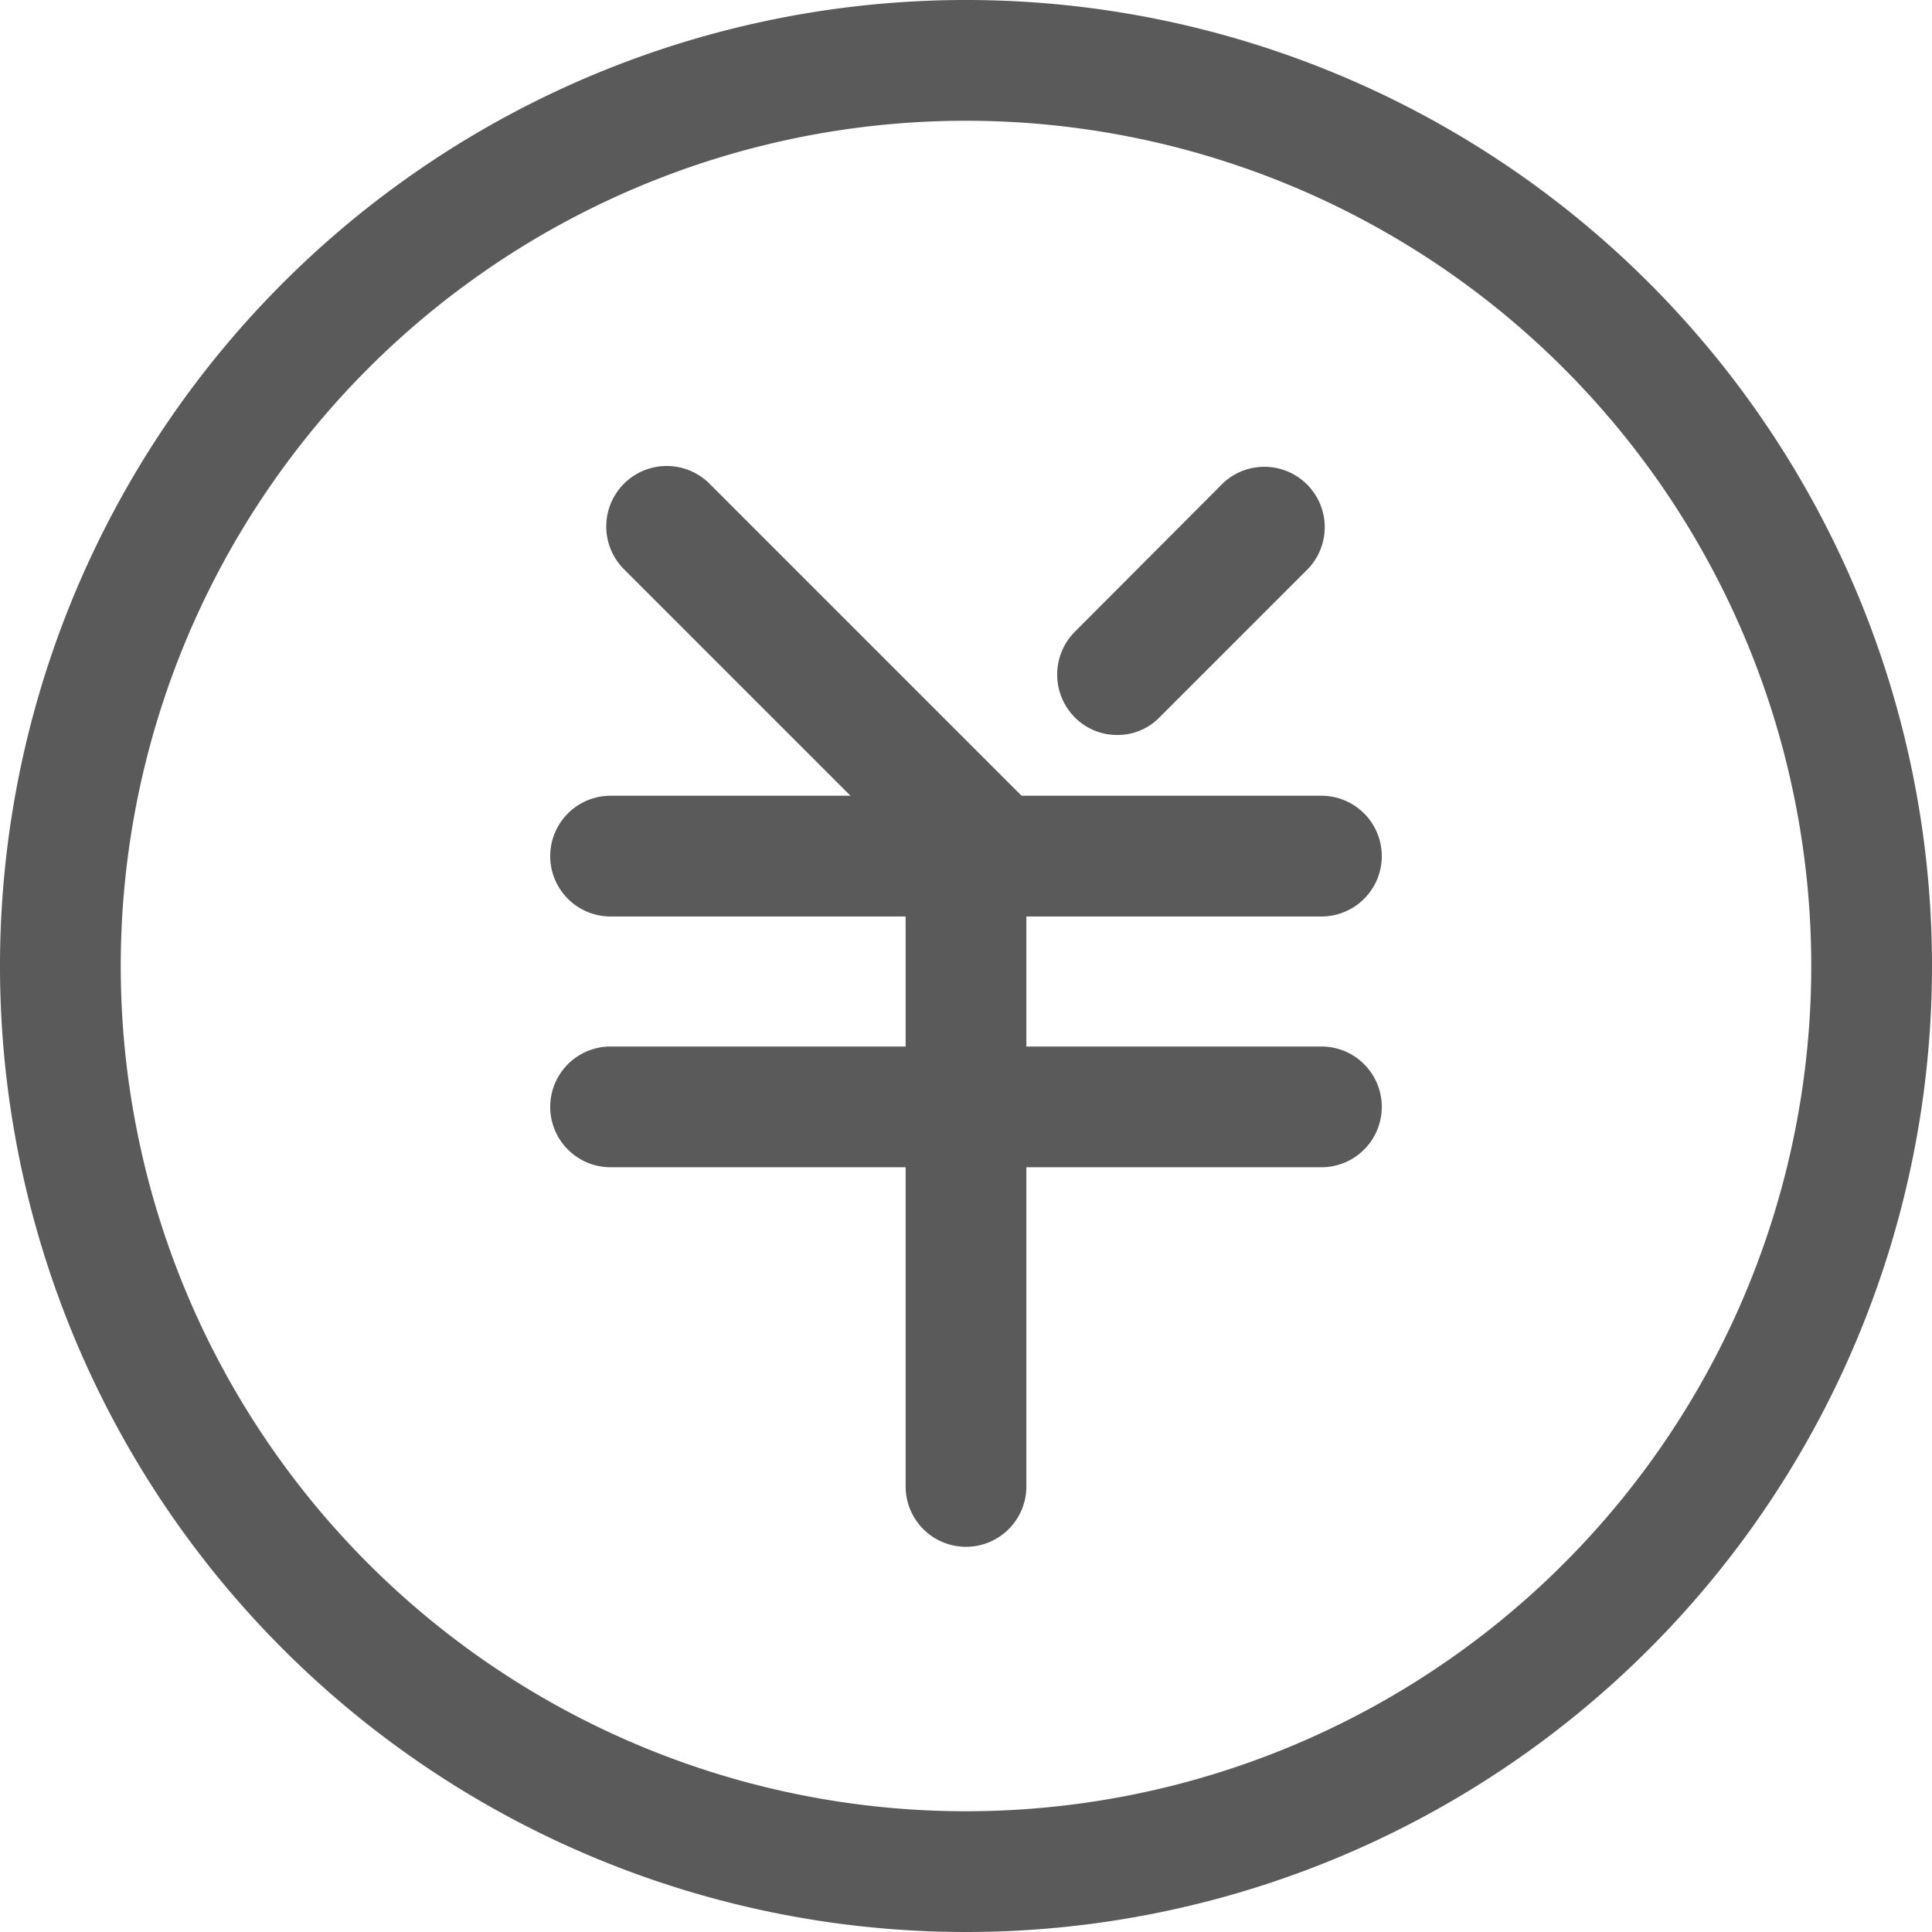
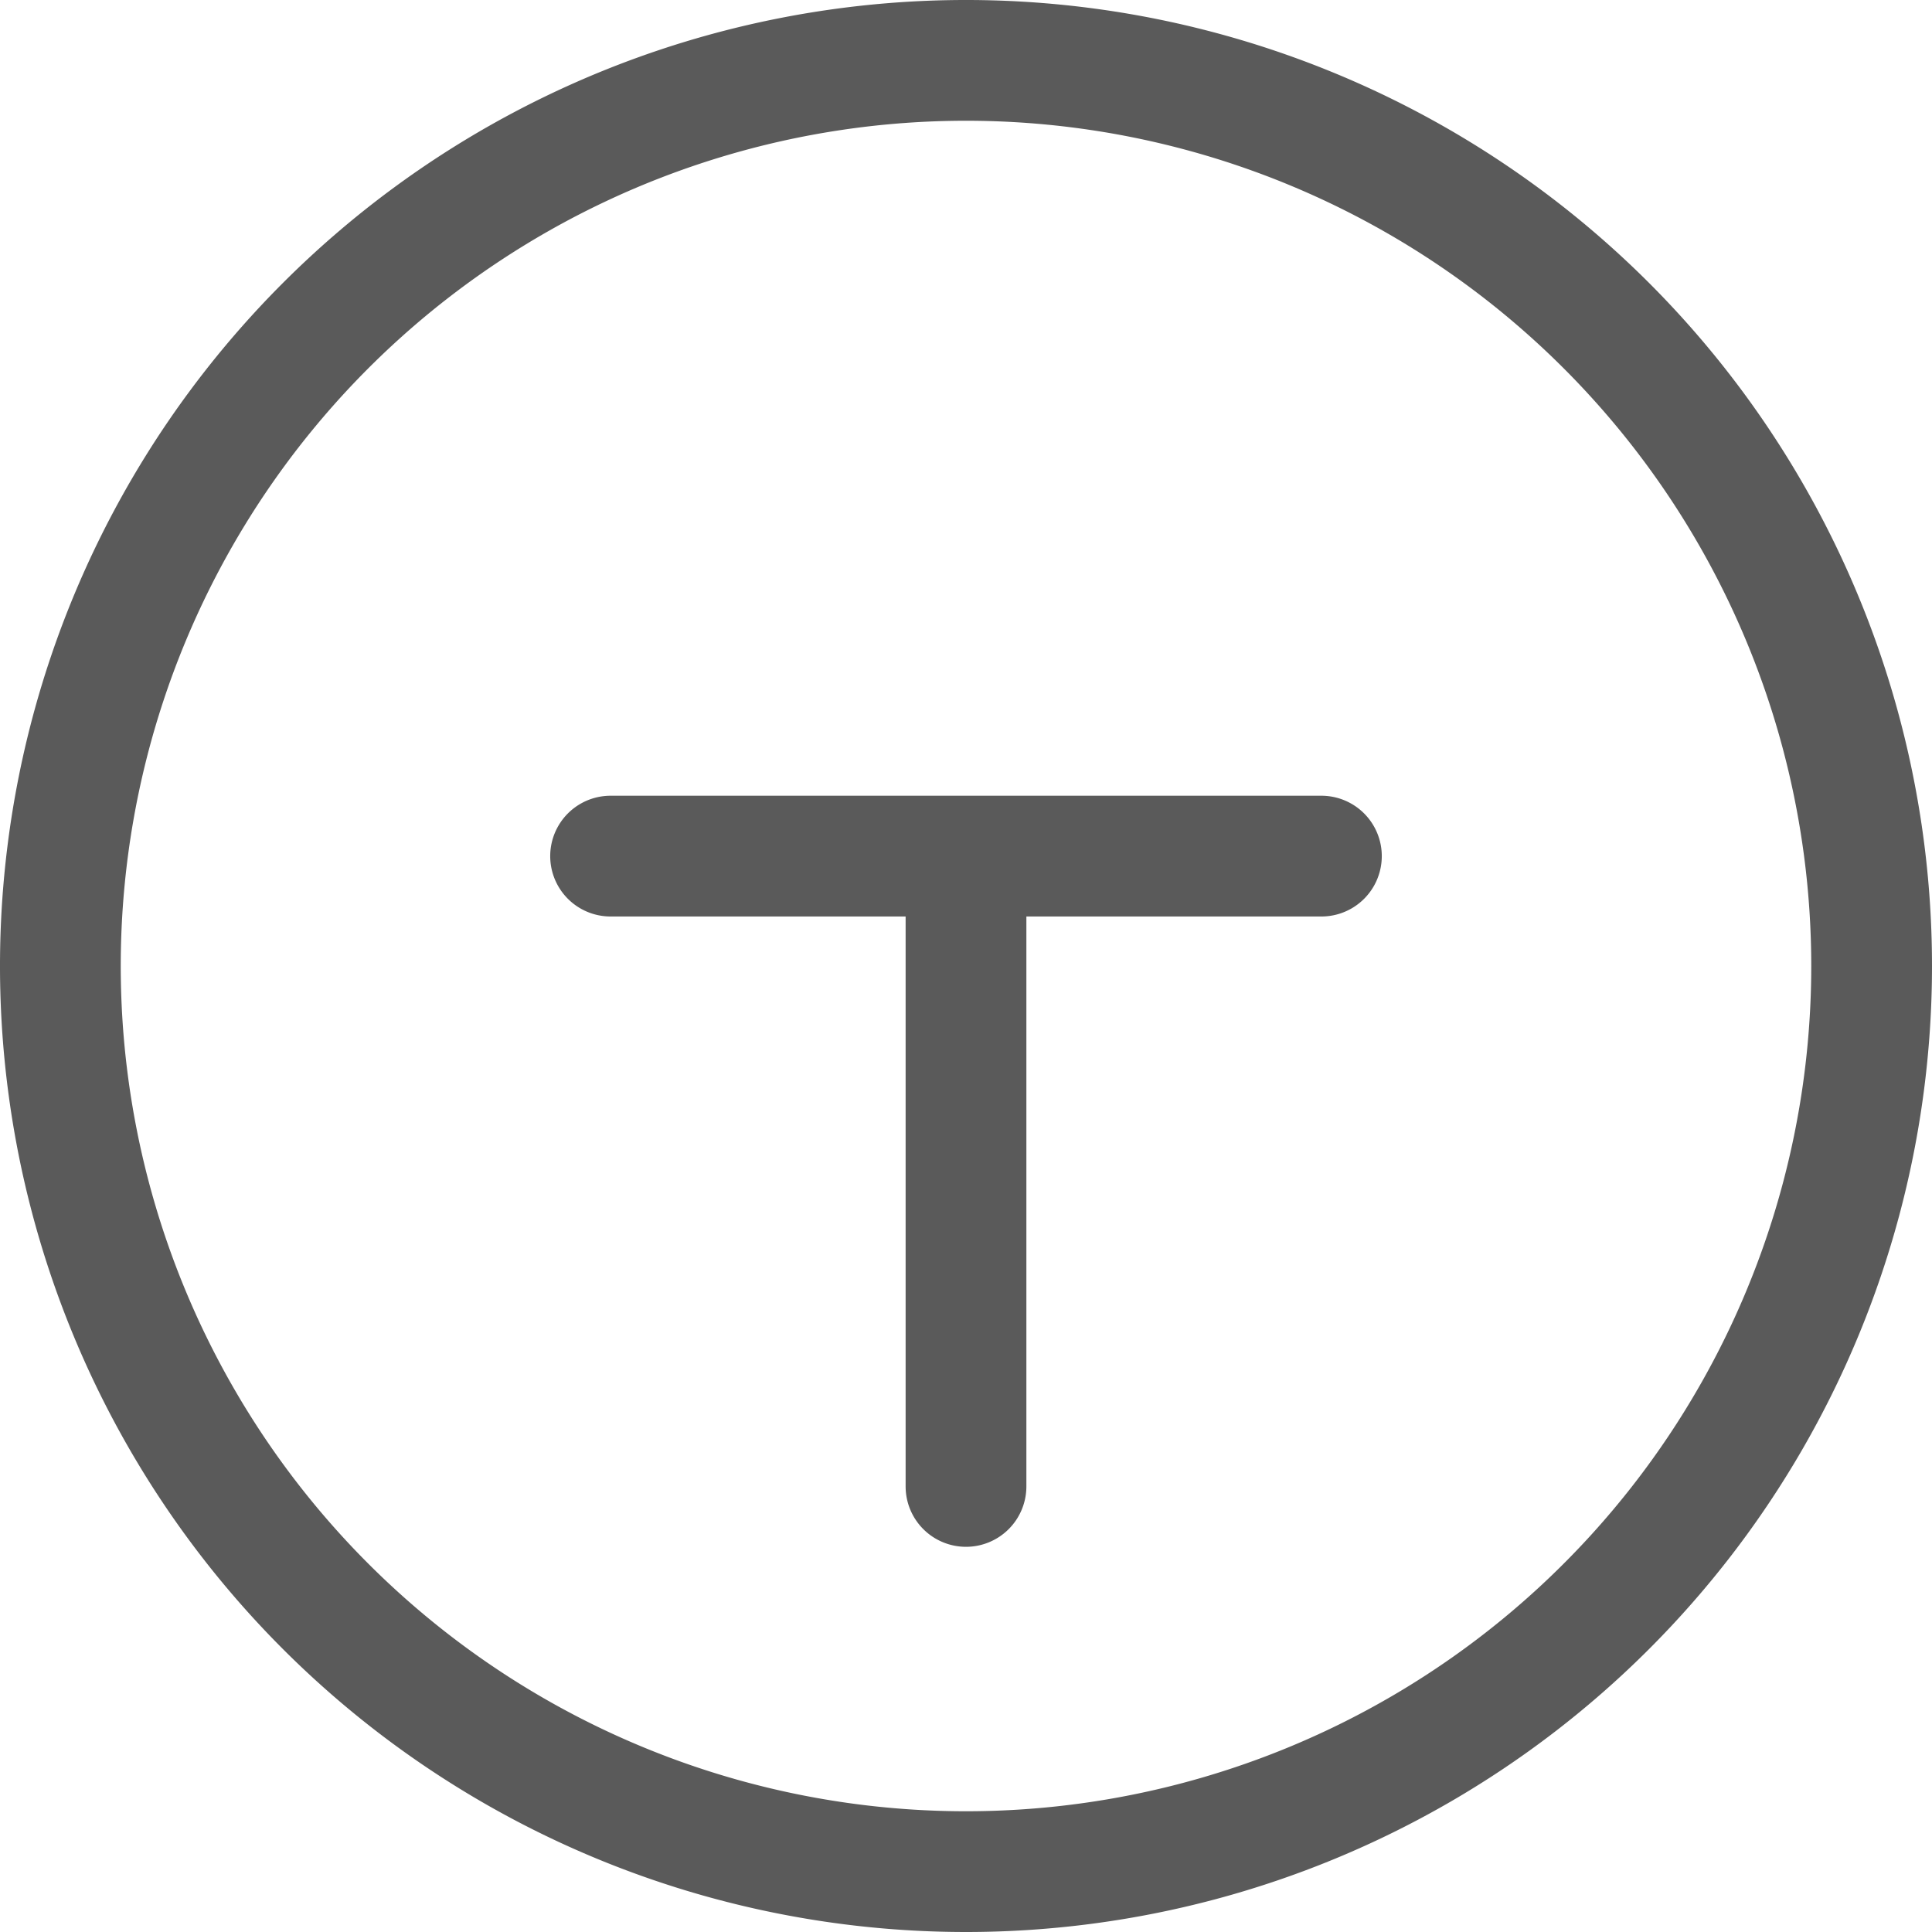
<svg xmlns="http://www.w3.org/2000/svg" id="icon" viewBox="0 0 48 48" fill="#5A5A5A">
  <path d="M24,48A24,24,0,1,1,48,24,24,24,0,0,1,24,48ZM24,3A21,21,0,1,0,45,24,21,21,0,0,0,24,3Z" />
  <path d="M32.83,22.77H15.17a1.5,1.5,0,1,1,0-3H32.83a1.5,1.5,0,0,1,0,3Z" />
  <path d="M24,38.43a1.5,1.5,0,0,1-1.5-1.5V21.34a1.5,1.5,0,0,1,3,0V36.93A1.5,1.5,0,0,1,24,38.43Z" />
-   <path d="M24.58,22.6a1.49,1.49,0,0,1-1.06-.44l-8-8A1.5,1.5,0,0,1,17.61,12l8,8a1.5,1.5,0,0,1-1.06,2.56Z" />
-   <path d="M27.76,18.26a1.47,1.47,0,0,1-1.06-.44,1.51,1.51,0,0,1,0-2.12L30.39,12a1.5,1.5,0,0,1,2.12,2.12l-3.69,3.69A1.45,1.45,0,0,1,27.76,18.26Z" />
-   <path d="M32.83,29H15.17a1.5,1.5,0,0,1,0-3H32.83a1.5,1.5,0,0,1,0,3Z" />
</svg>